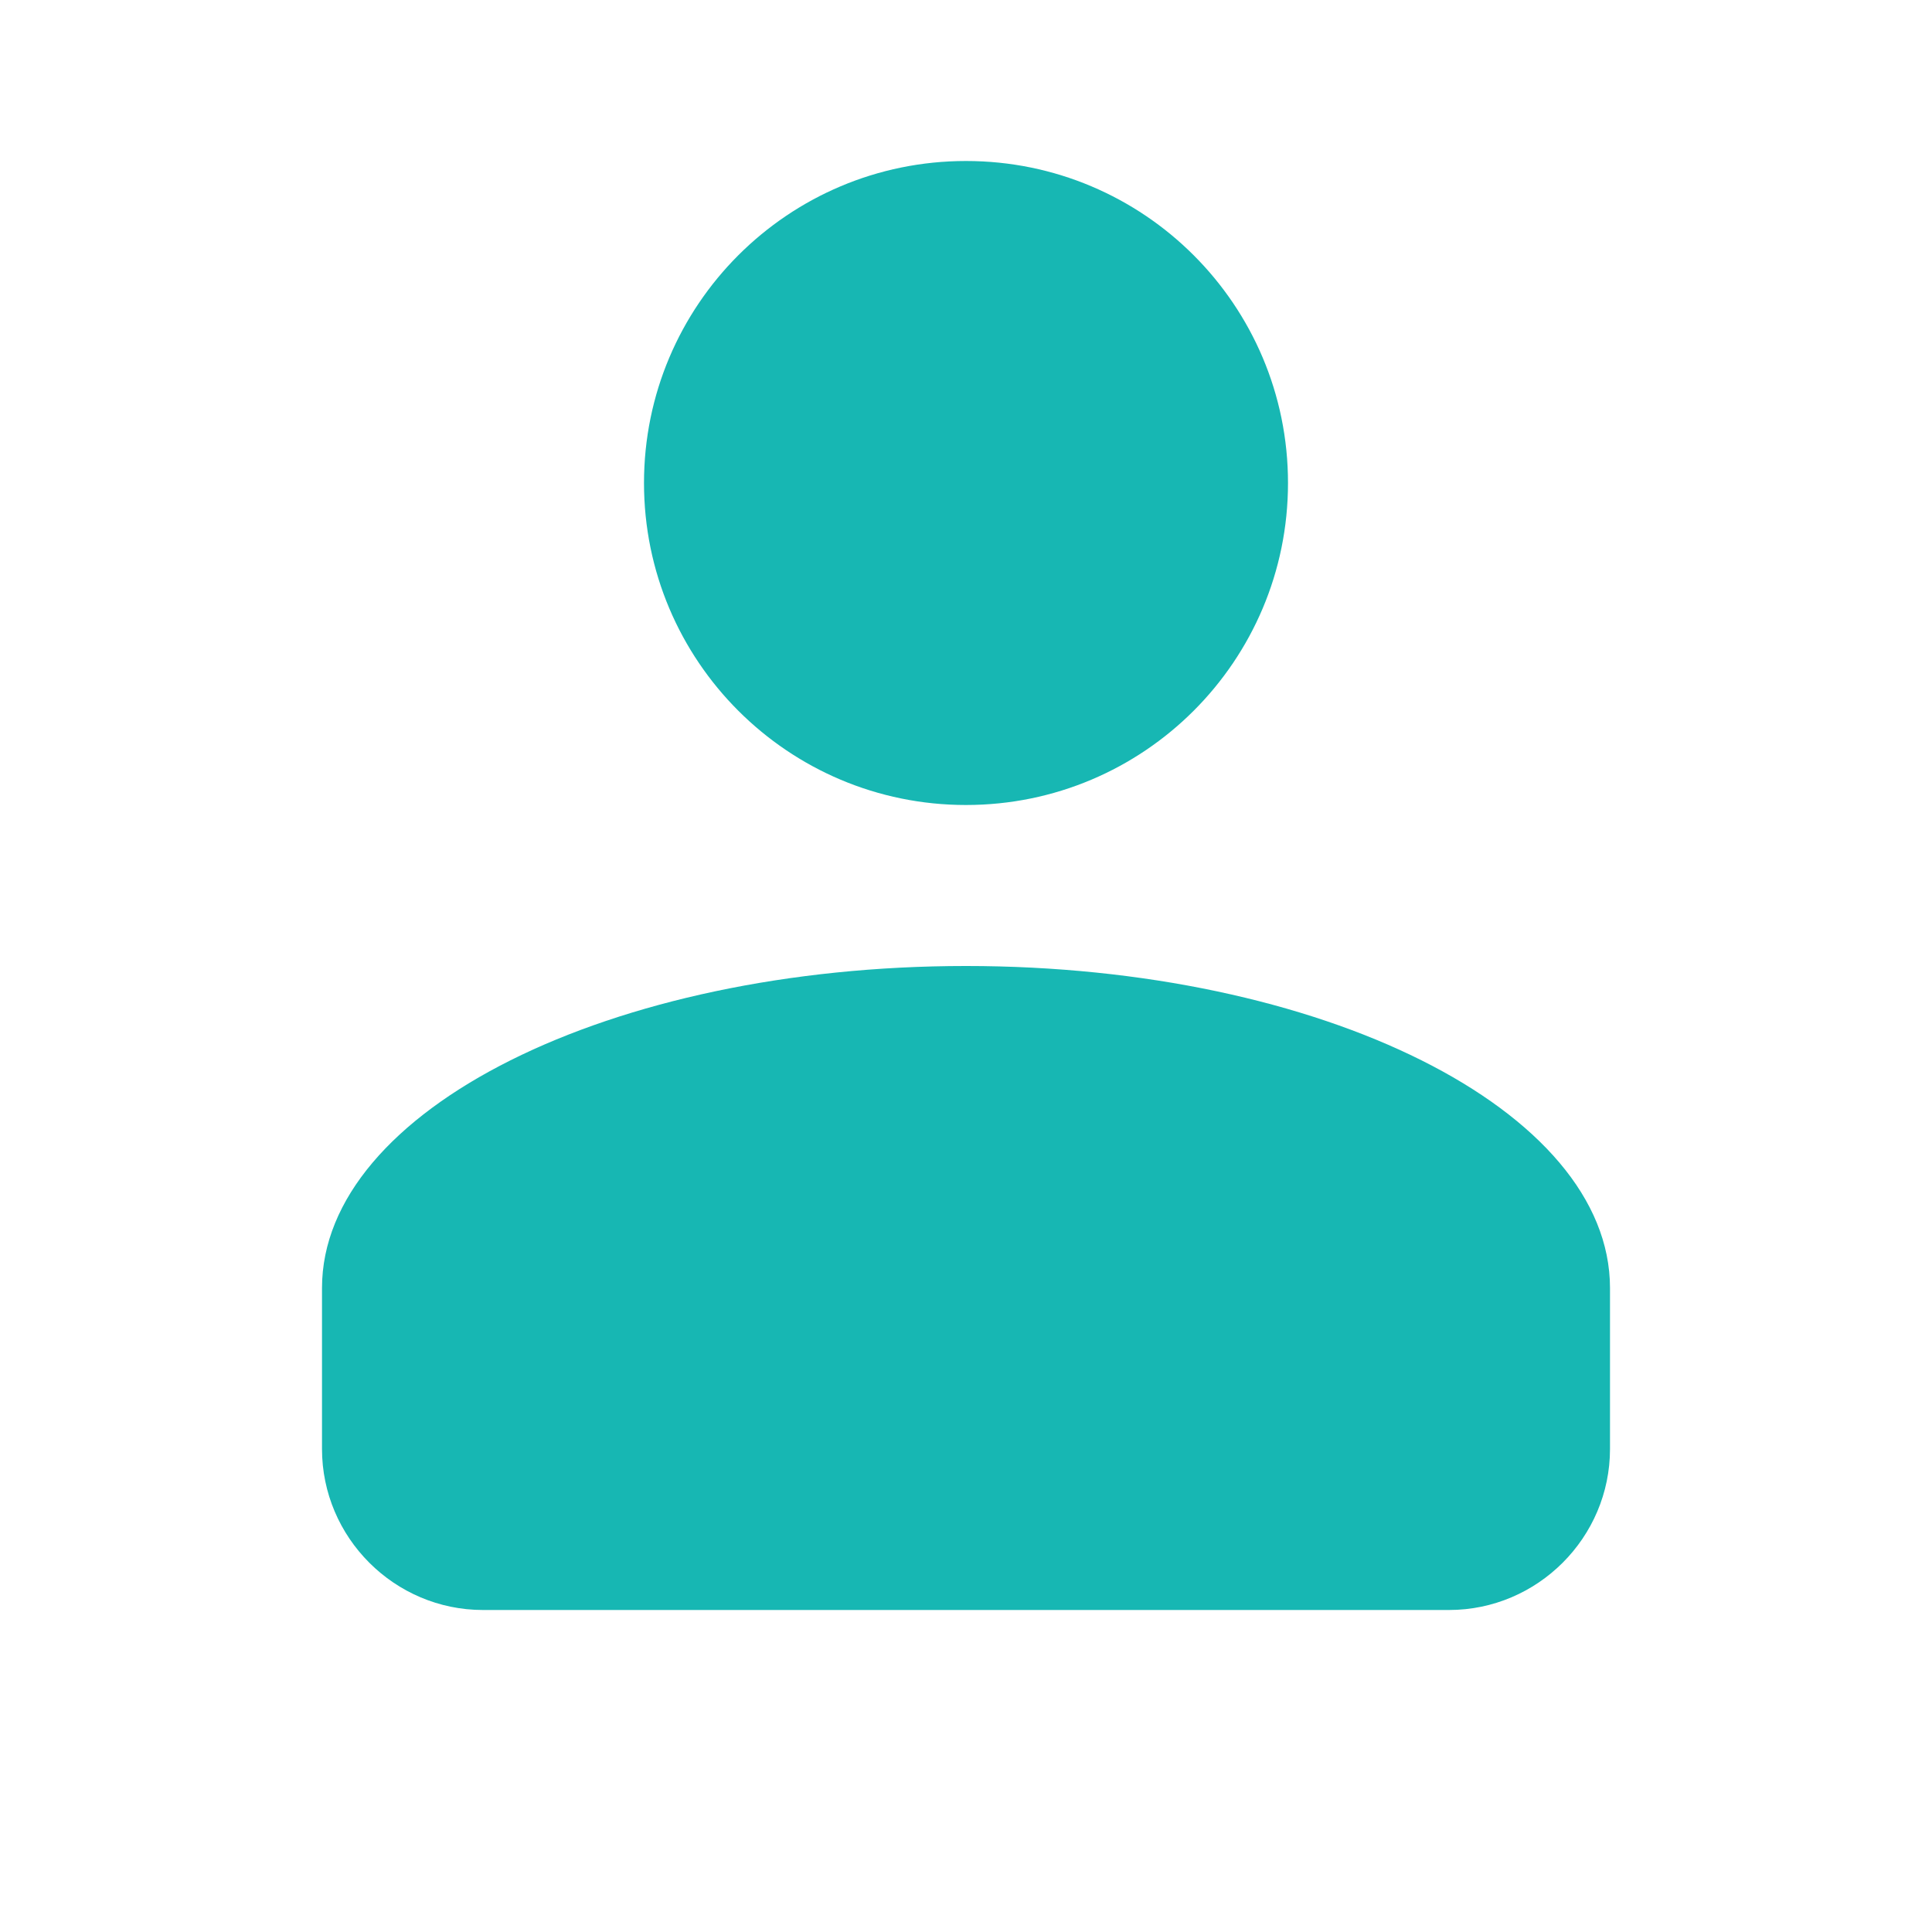
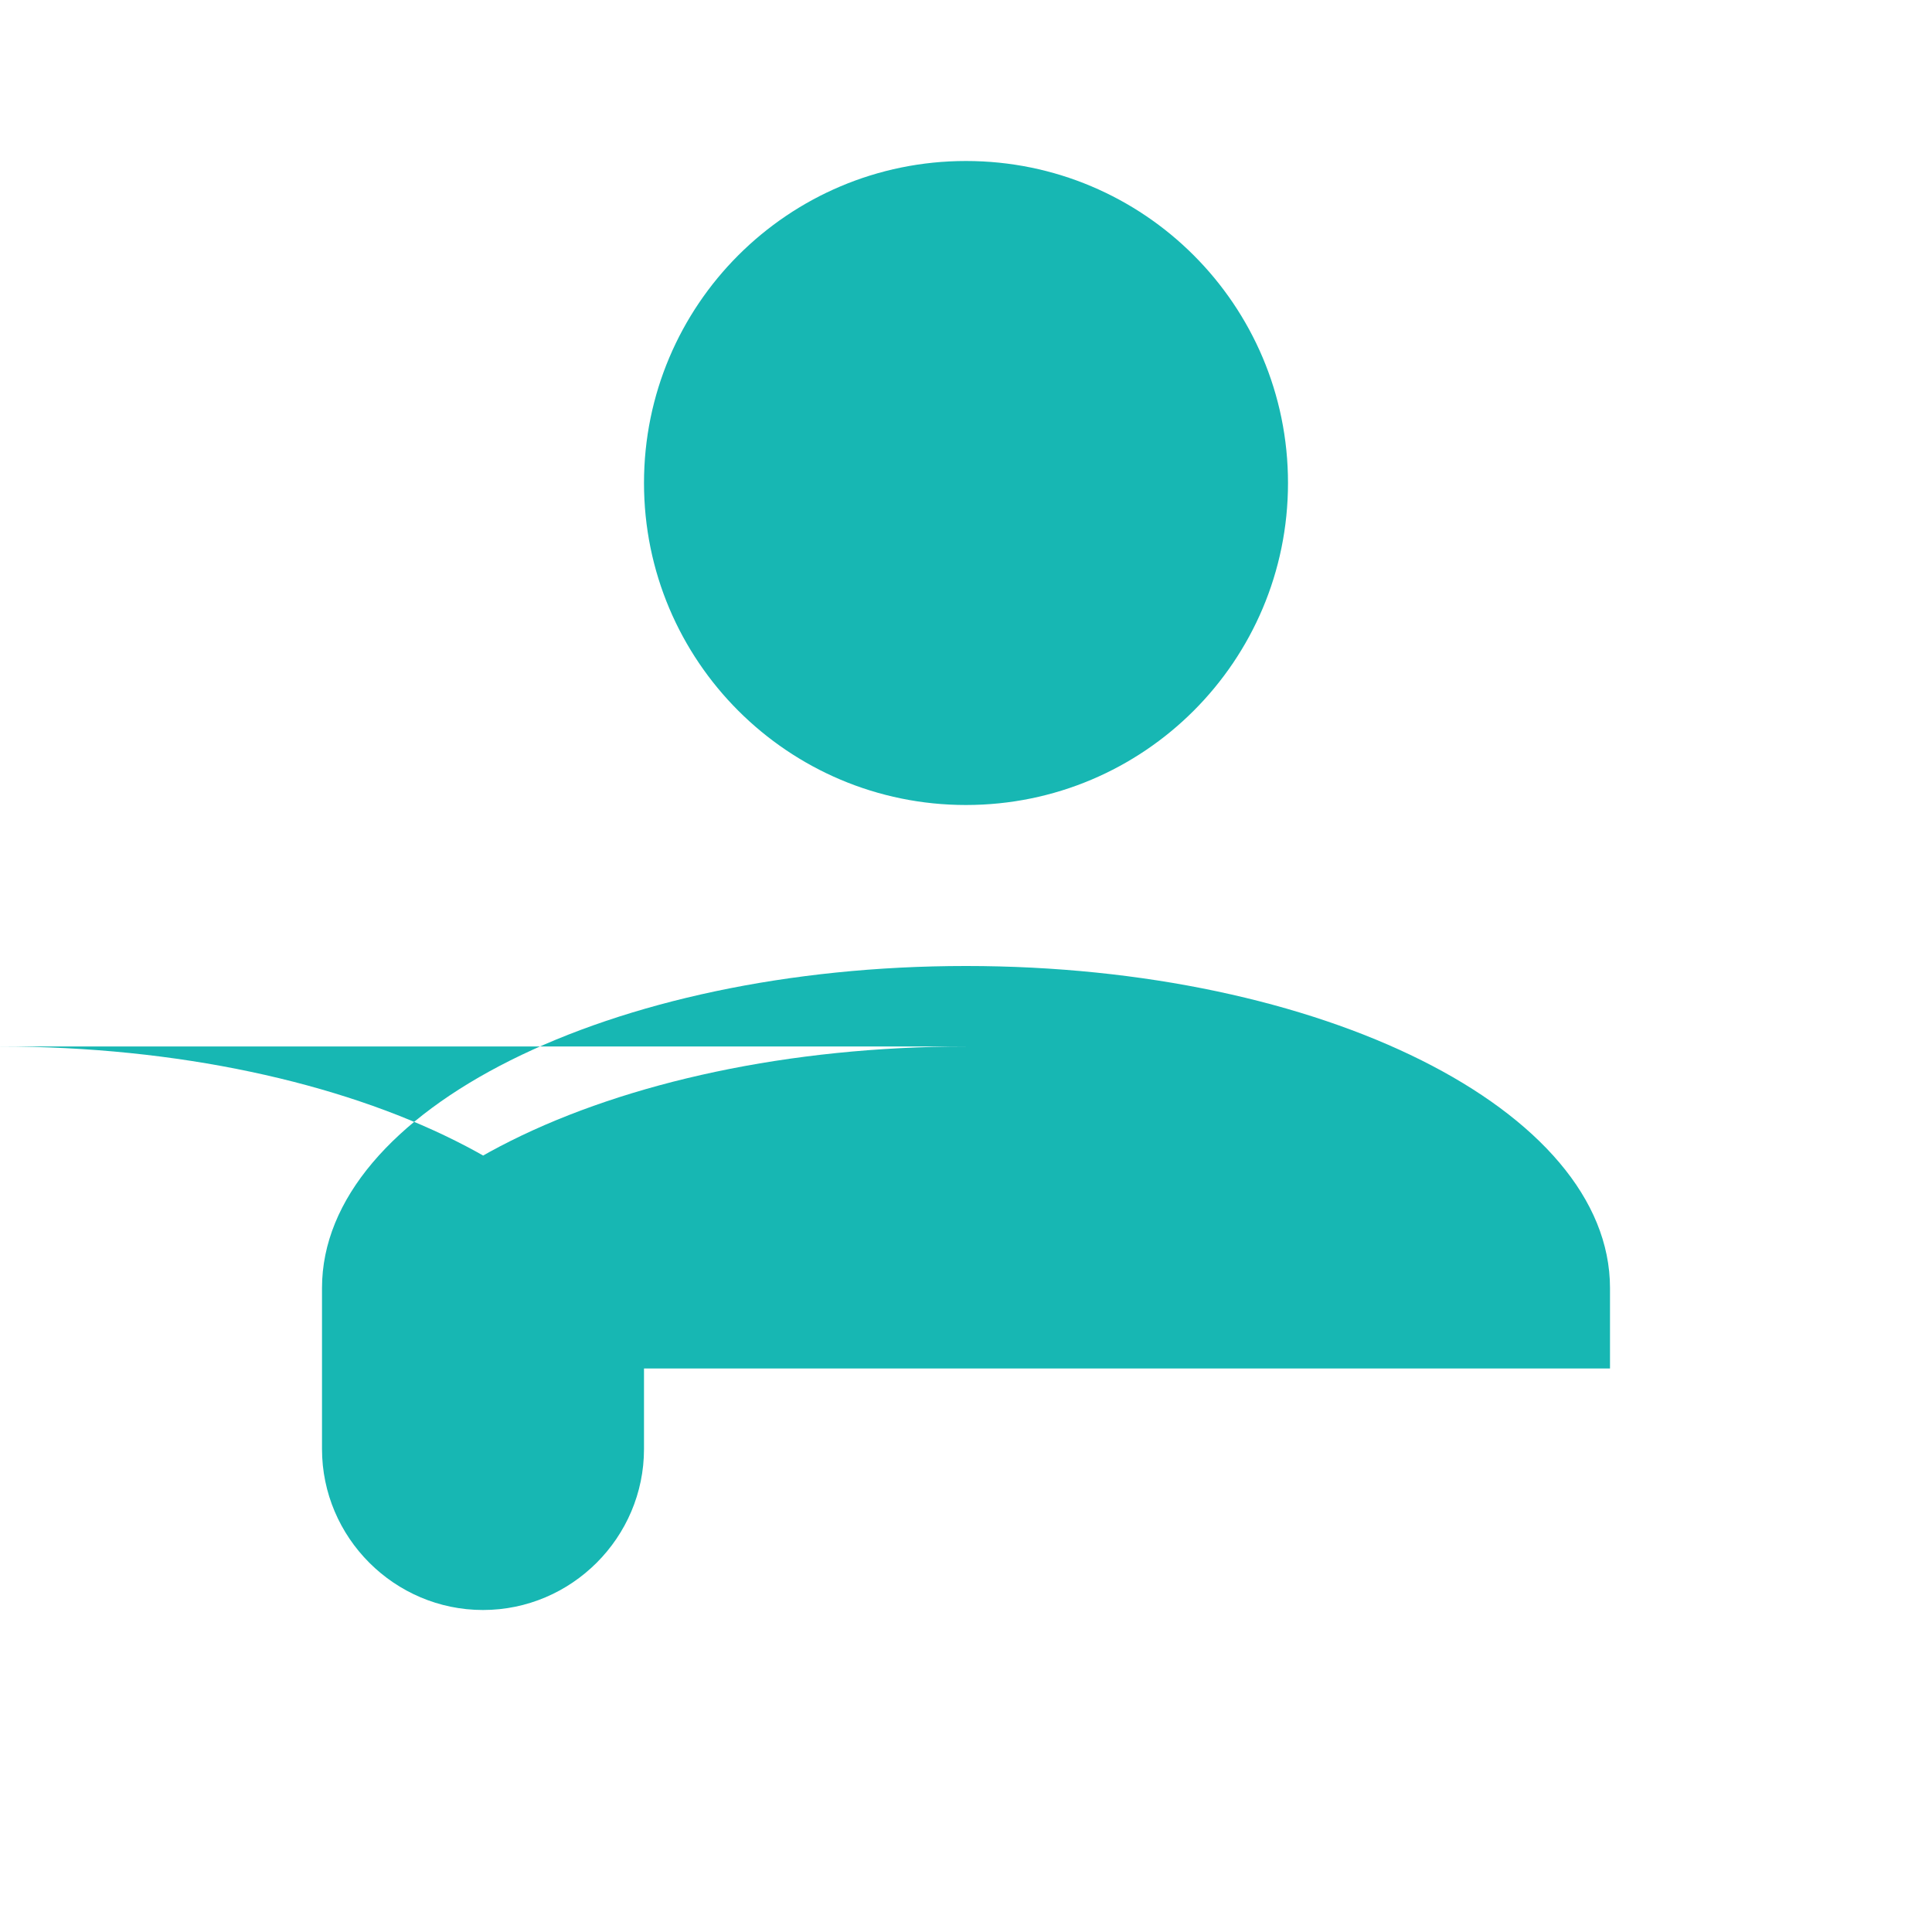
<svg xmlns="http://www.w3.org/2000/svg" viewBox="0 0 24 24" fill="#17b7b3" class="w-10 h-10 mx-auto mb-2">
-   <path d="M20 17v-1c0-2.21-3.58-4-8-4s-8 1.79-8 4v1h16zm-8-7c2.21 0 4-1.79 4-4S14.21 2 12 2 8 3.79 8 6s1.79 4 4 4zm0 3c-4.41 0-8 1.79-8 4v1c0 1.1.9 2 2 2h12c1.1 0 2-.9 2-2v-1c0-2.21-3.58-4-8-4z" />
+   <path d="M20 17v-1c0-2.21-3.58-4-8-4s-8 1.79-8 4v1h16zm-8-7c2.21 0 4-1.79 4-4S14.21 2 12 2 8 3.79 8 6s1.79 4 4 4zm0 3c-4.41 0-8 1.79-8 4v1c0 1.1.9 2 2 2c1.1 0 2-.9 2-2v-1c0-2.21-3.58-4-8-4z" />
</svg>